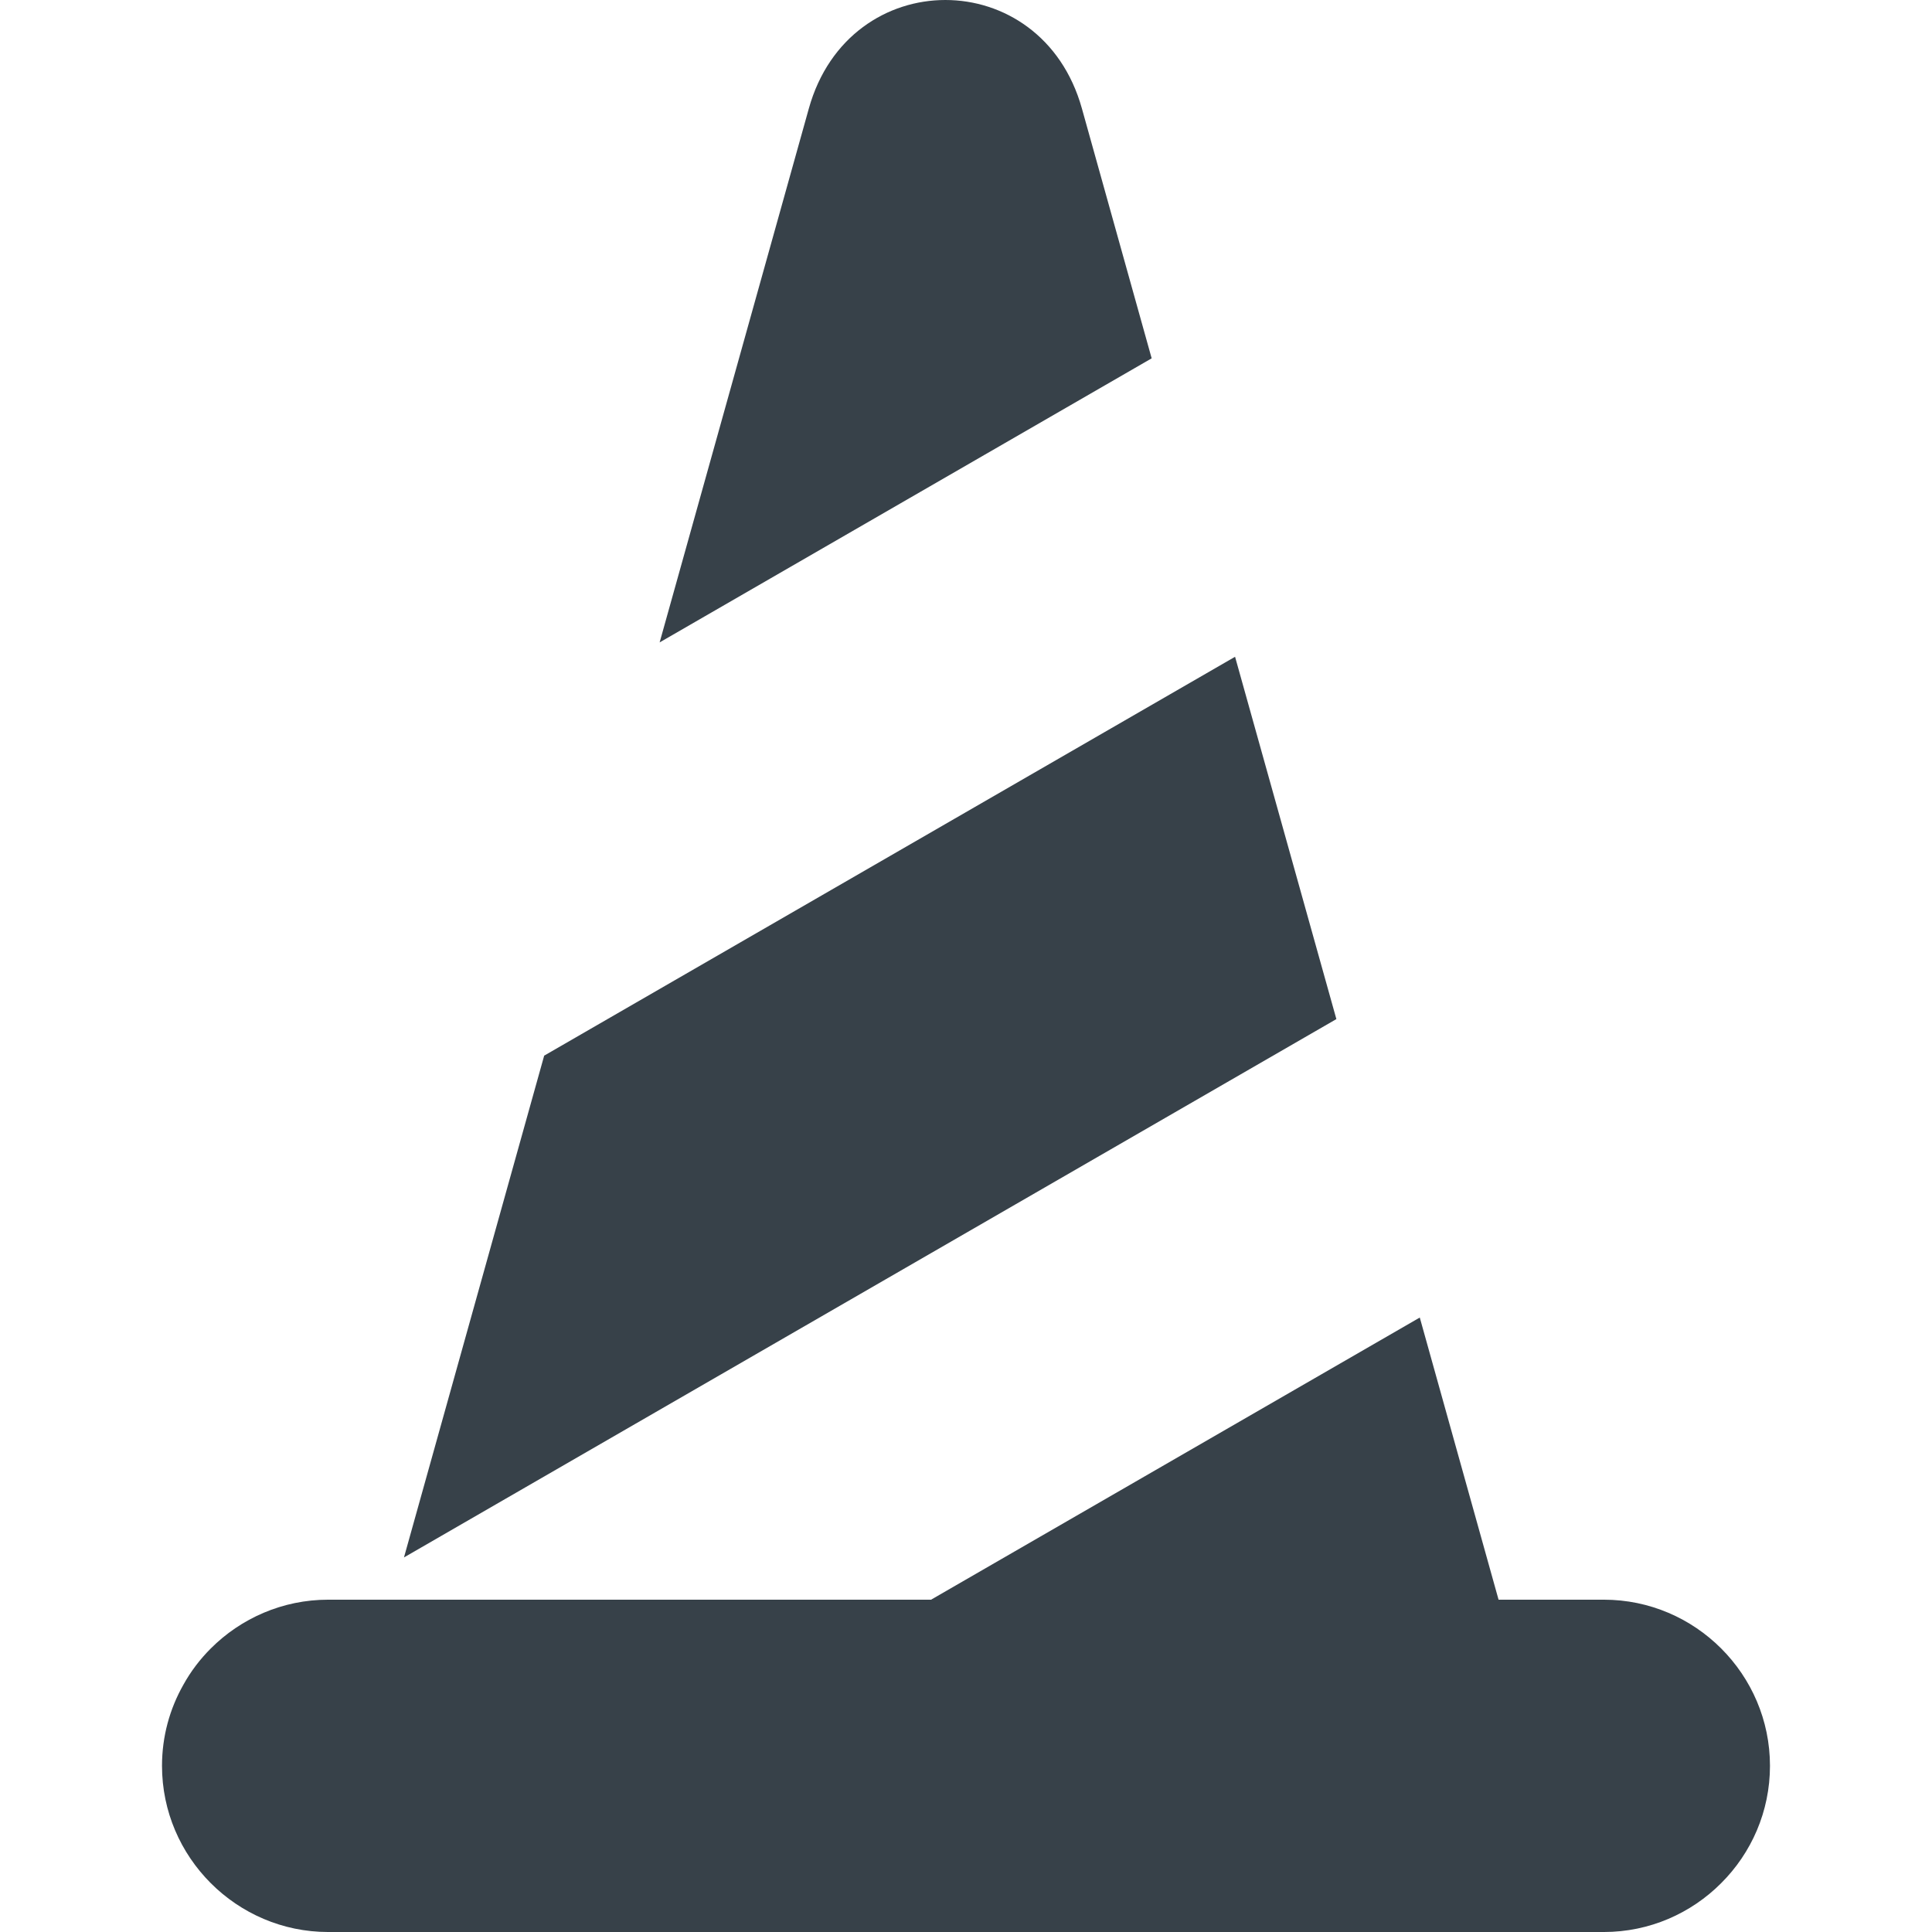
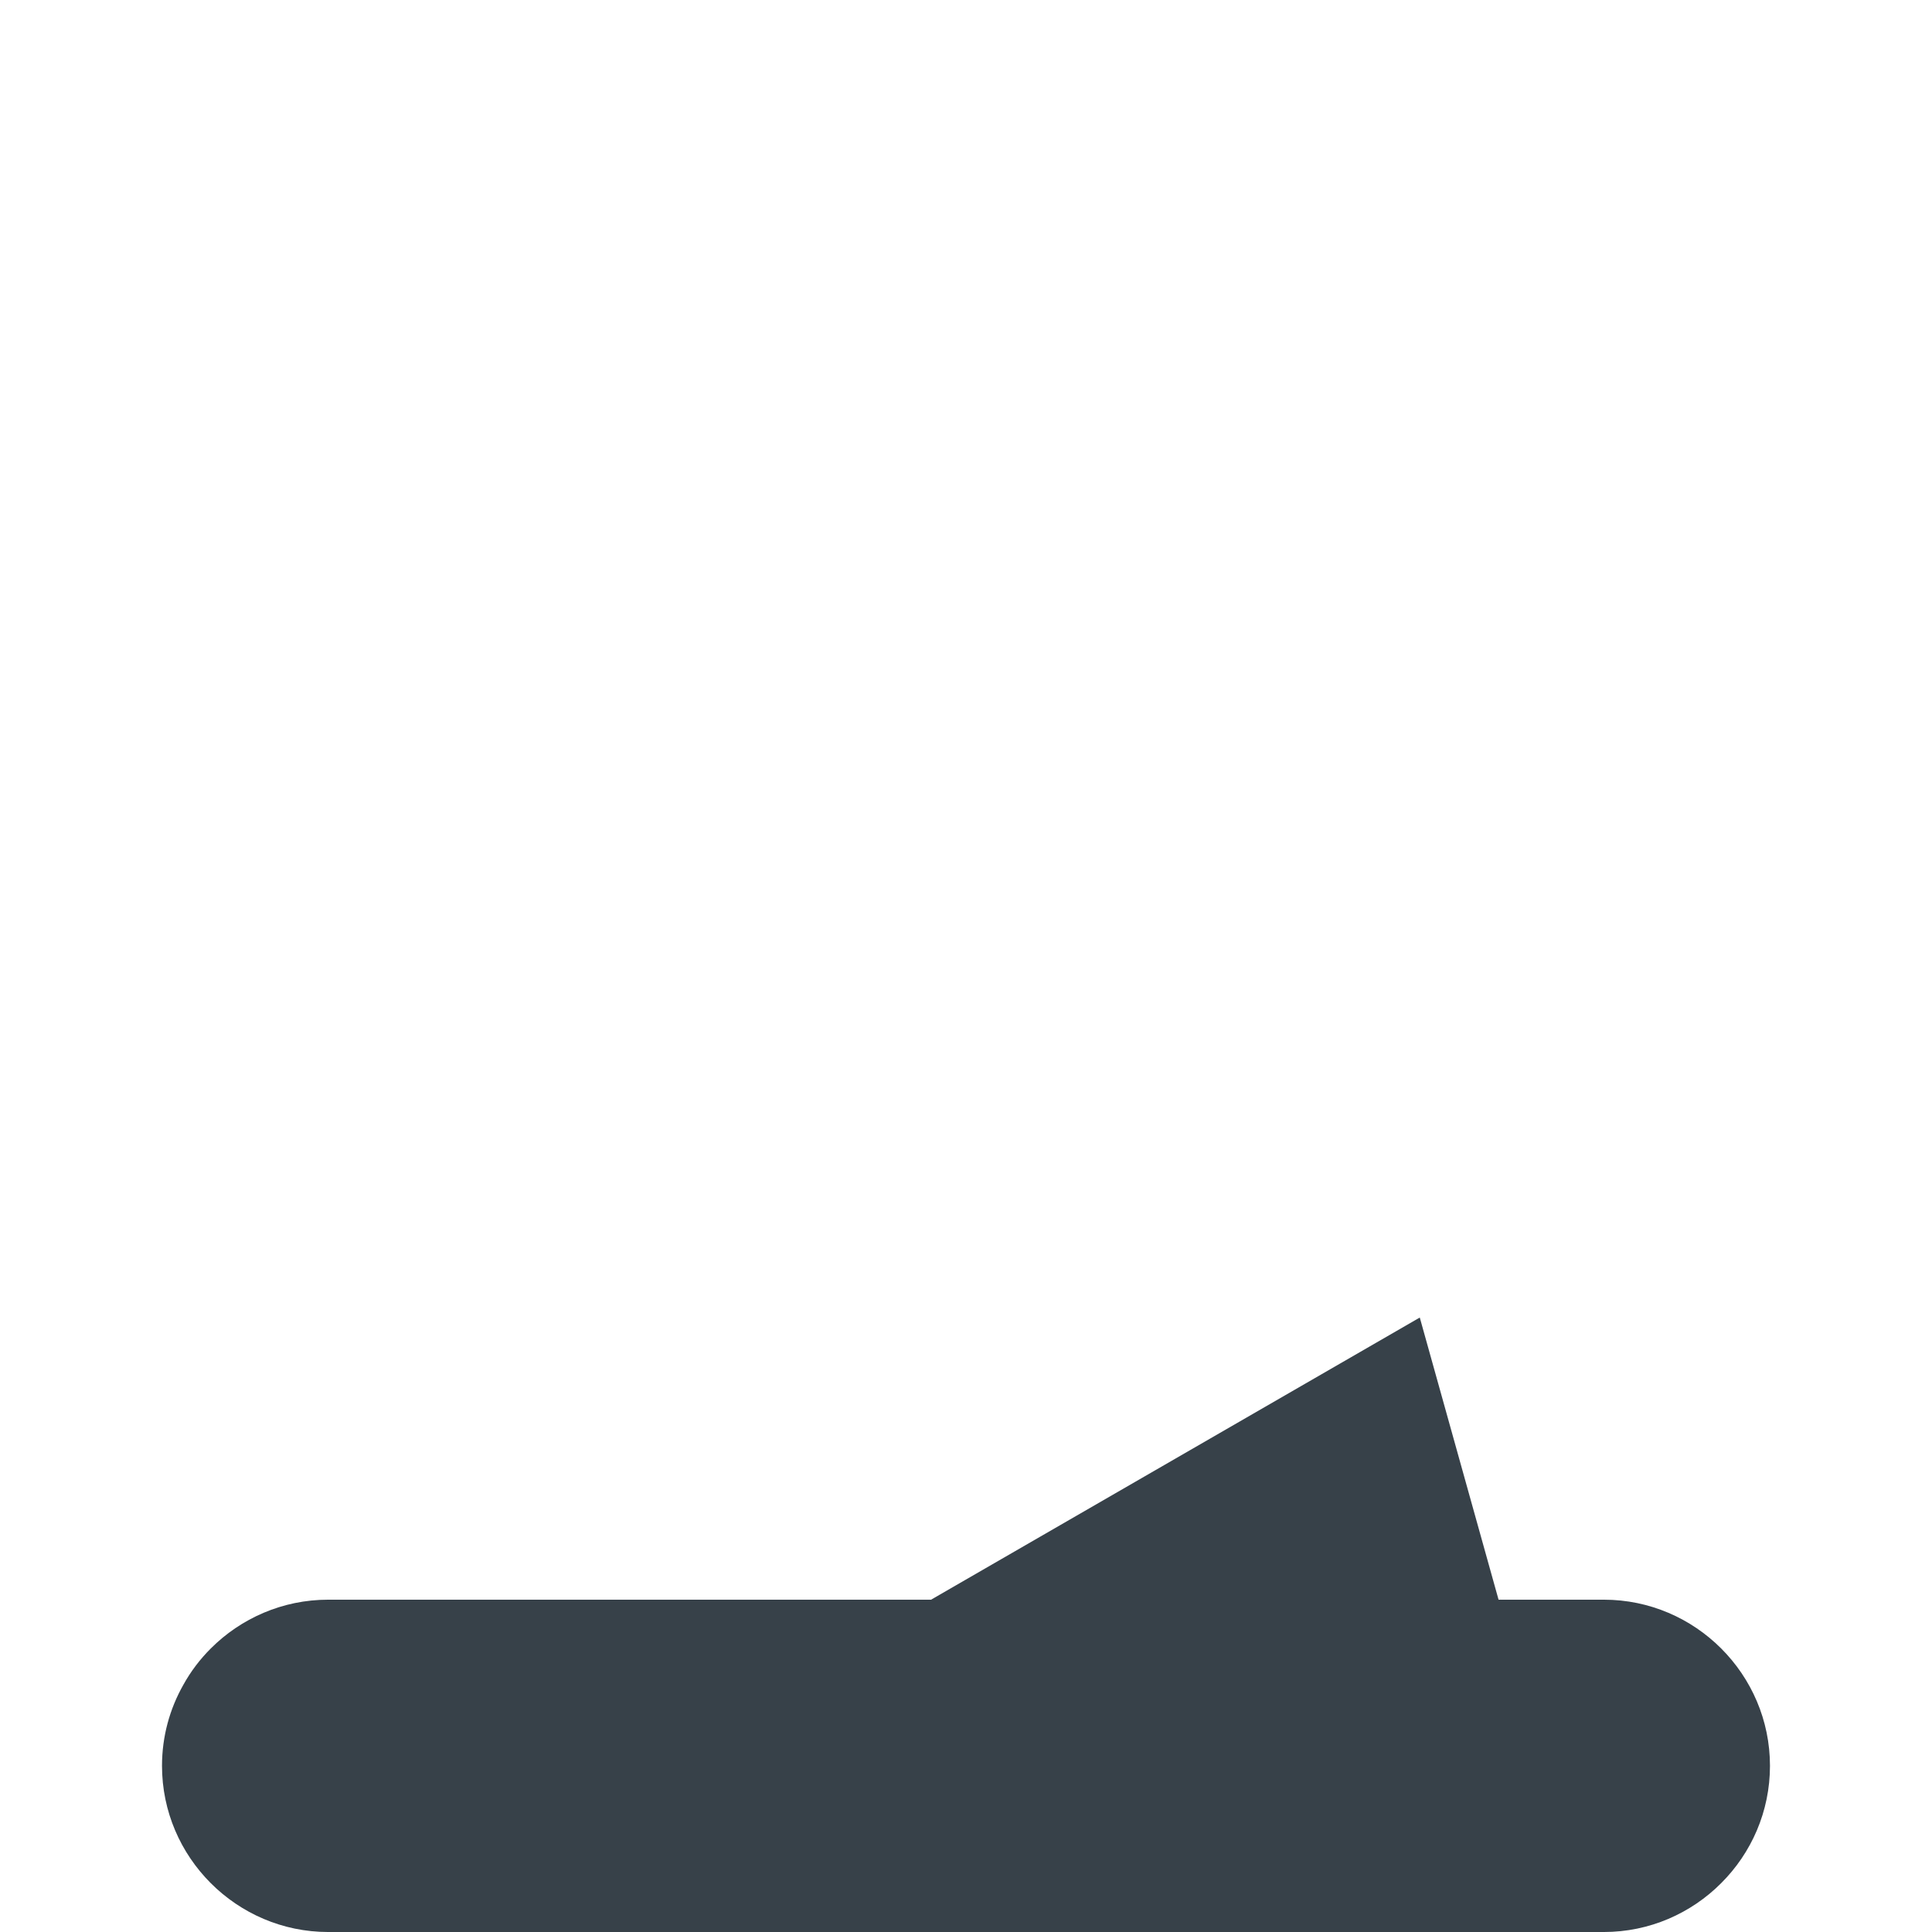
<svg xmlns="http://www.w3.org/2000/svg" version="1.1" id="_x31_0" x="0px" y="0px" viewBox="0 0 512 512" style="enable-background:new 0 0 512 512;" xml:space="preserve">
  <style type="text/css">
	.st0{fill:#374149;}
</style>
  <g>
-     <path class="st0" d="M286.713,28.743c-10.711-38.324-61.648-38.324-72.359,0l-39.543,141.5l130.394-75.282L286.713,28.743z" />
-     <polygon class="st0" points="327.306,174.051 144.213,279.758 107.057,412.738 354.154,270.07  " />
    <path class="st0" d="M425.033,423.934h-27.898l-20.878-74.773L246.74,423.934H103.932H87.65h-0.679   c-12.102,0-23.125,4.942-31.11,12.926c-2.84,2.84-5.312,6.078-7.27,9.63c-3.609,6.363-5.656,13.691-5.656,21.476   c0,24.203,19.801,44.035,44.035,44.035h7.242h330.819c12.102,0,23.125-4.946,31.106-12.957   c7.984-7.954,12.926-18.977,12.926-31.078C469.064,443.734,449.263,423.934,425.033,423.934z" />
  </g>
</svg>